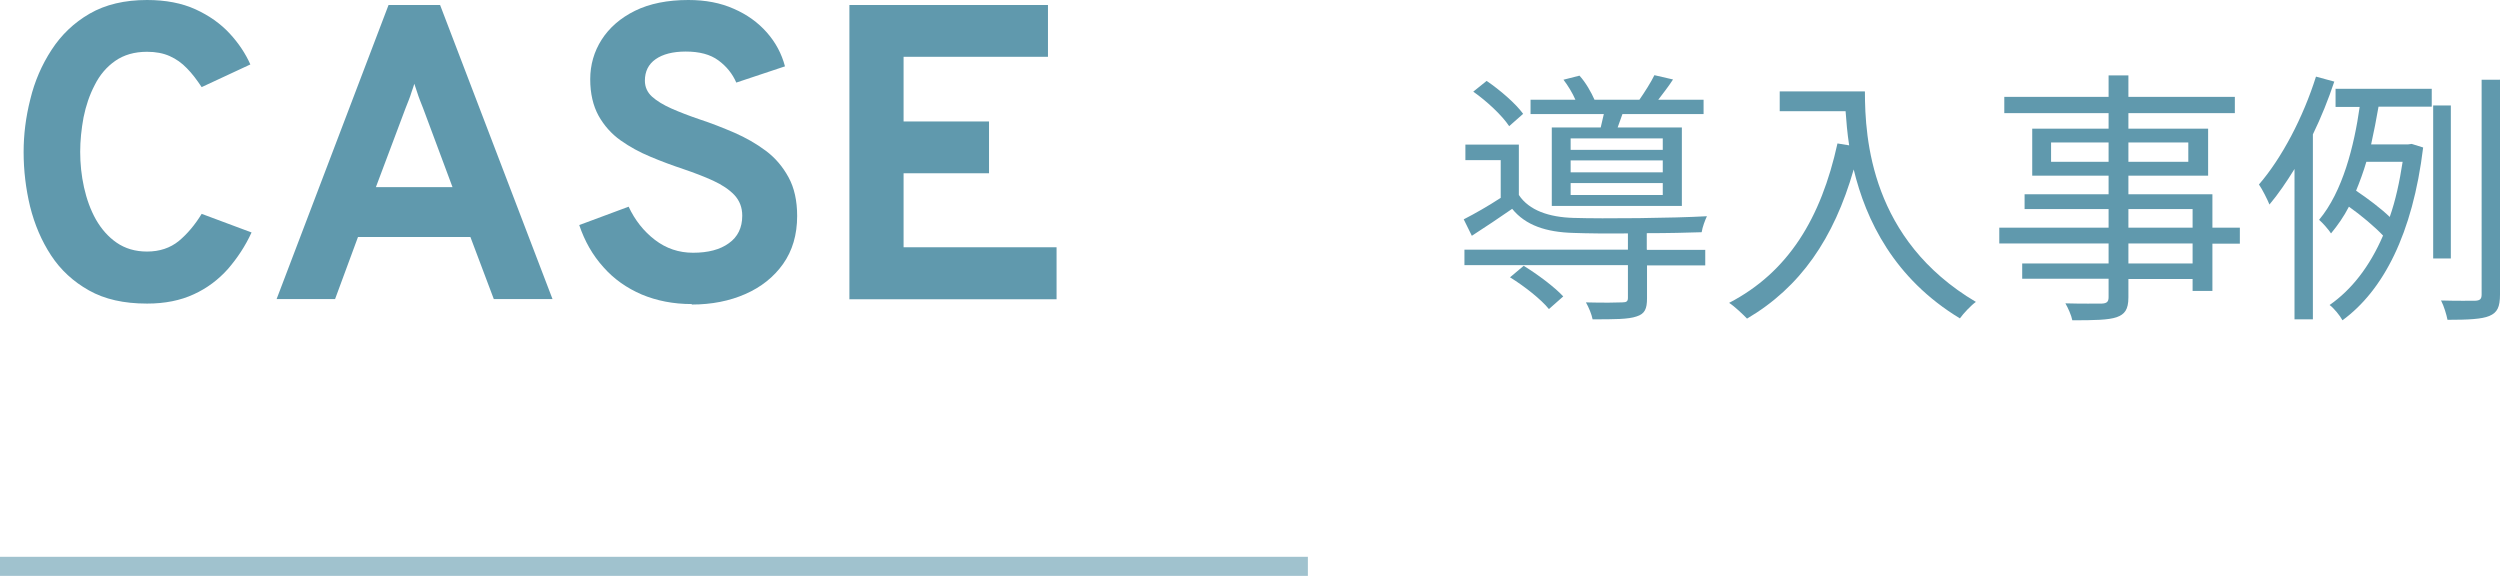
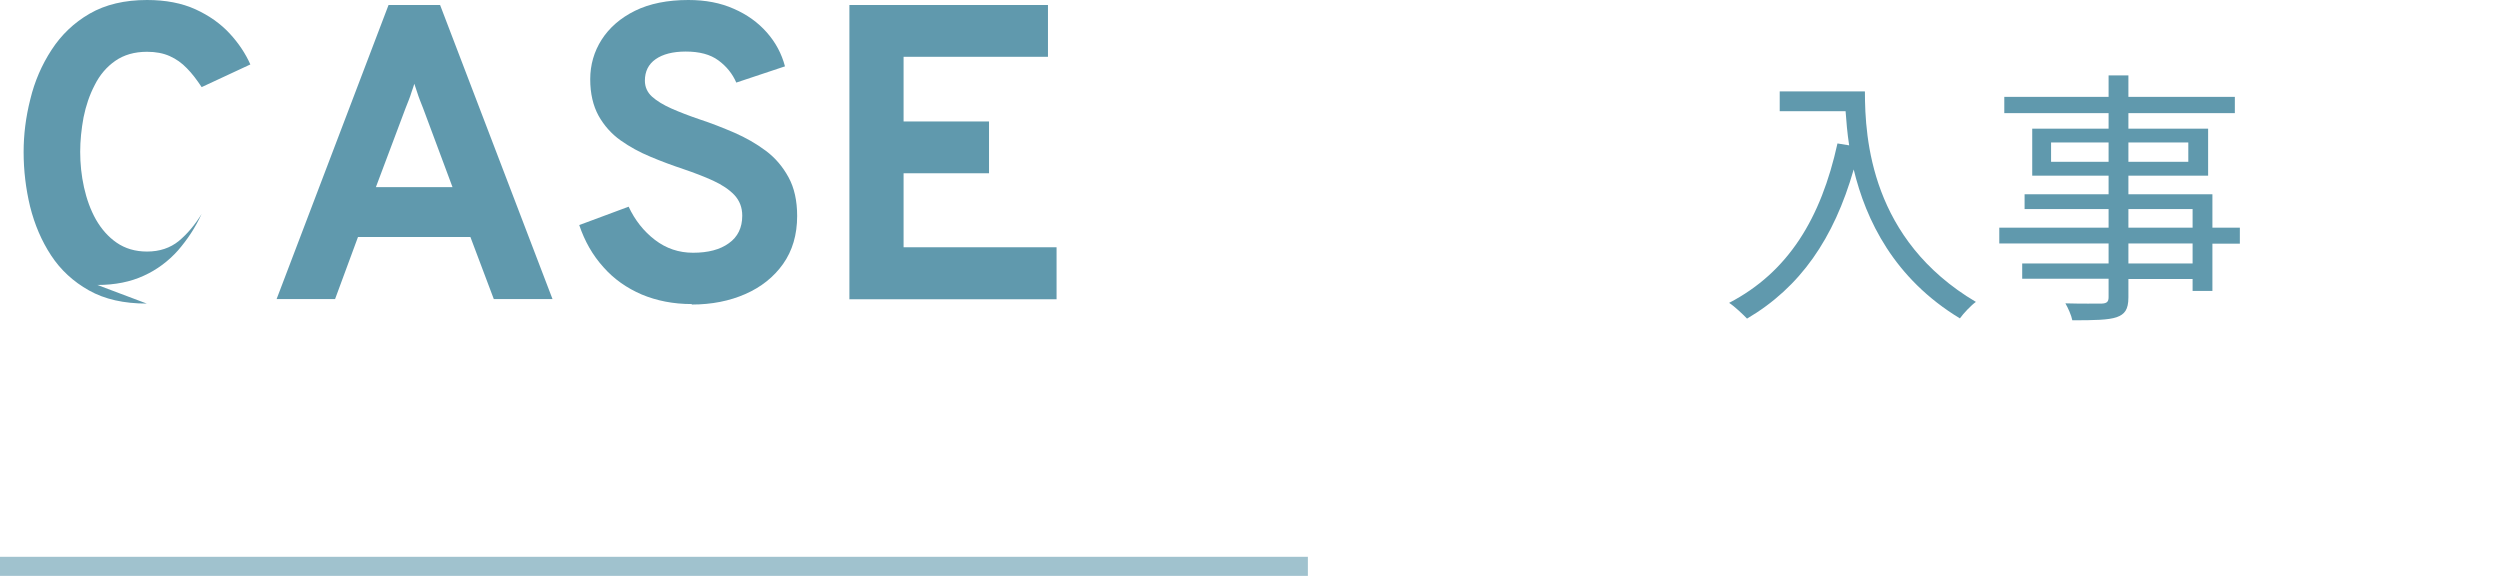
<svg xmlns="http://www.w3.org/2000/svg" width="104.75" height="24.13" viewBox="0 0 104.75 24.13">
  <defs>
    <style>.d{fill:none;stroke:#a0c2ce;stroke-miterlimit:10;stroke-width:.8px;}.e{fill:#6099ad;}</style>
  </defs>
  <g id="a" />
  <g id="b">
    <g id="c">
      <g>
        <g>
          <g>
-             <path class="e" d="M6.15,12.72c-.96,0-1.76-.18-2.42-.55-.66-.37-1.19-.86-1.59-1.47-.4-.61-.69-1.29-.88-2.05-.18-.75-.27-1.51-.27-2.28,0-.73,.09-1.46,.28-2.21,.18-.75,.48-1.44,.89-2.07,.41-.63,.94-1.14,1.6-1.52,.66-.38,1.46-.57,2.4-.57,.78,0,1.46,.13,2.03,.39,.57,.26,1.05,.6,1.43,1.01,.38,.41,.67,.85,.87,1.3l-2.04,.95c-.2-.3-.4-.57-.62-.79-.21-.22-.45-.39-.72-.51-.27-.12-.58-.18-.95-.18-.53,0-.97,.13-1.33,.38-.36,.25-.65,.59-.86,1.01-.22,.42-.37,.87-.47,1.36-.09,.49-.14,.97-.14,1.44,0,.5,.05,.99,.16,1.49,.11,.49,.27,.94,.5,1.35,.23,.4,.52,.73,.87,.97,.35,.24,.77,.37,1.27,.37,.53,0,.97-.15,1.33-.44,.36-.3,.68-.68,.96-1.14l2.09,.78c-.26,.57-.6,1.08-.99,1.53-.4,.45-.88,.81-1.43,1.06-.56,.26-1.21,.39-1.95,.39Z" />
+             <path class="e" d="M6.15,12.72c-.96,0-1.76-.18-2.42-.55-.66-.37-1.19-.86-1.59-1.47-.4-.61-.69-1.29-.88-2.05-.18-.75-.27-1.51-.27-2.28,0-.73,.09-1.46,.28-2.21,.18-.75,.48-1.44,.89-2.07,.41-.63,.94-1.14,1.6-1.52,.66-.38,1.46-.57,2.4-.57,.78,0,1.46,.13,2.03,.39,.57,.26,1.05,.6,1.43,1.01,.38,.41,.67,.85,.87,1.3l-2.04,.95c-.2-.3-.4-.57-.62-.79-.21-.22-.45-.39-.72-.51-.27-.12-.58-.18-.95-.18-.53,0-.97,.13-1.33,.38-.36,.25-.65,.59-.86,1.01-.22,.42-.37,.87-.47,1.36-.09,.49-.14,.97-.14,1.44,0,.5,.05,.99,.16,1.49,.11,.49,.27,.94,.5,1.35,.23,.4,.52,.73,.87,.97,.35,.24,.77,.37,1.27,.37,.53,0,.97-.15,1.33-.44,.36-.3,.68-.68,.96-1.14c-.26,.57-.6,1.08-.99,1.53-.4,.45-.88,.81-1.43,1.06-.56,.26-1.21,.39-1.95,.39Z" />
            <path class="e" d="M11.59,12.53L16.28,.21h2.16l4.71,12.32h-2.46l-.98-2.6h-4.71l-.96,2.6h-2.46Zm4.16-4.69h3.21l-1.23-3.3c-.04-.1-.08-.21-.13-.33-.05-.12-.09-.25-.13-.37-.04-.13-.08-.24-.11-.33-.03,.09-.06,.2-.11,.33-.04,.13-.08,.25-.13,.37-.05,.12-.09,.23-.13,.33l-1.24,3.3Z" />
            <path class="e" d="M28.98,12.74c-.77,0-1.47-.14-2.09-.4-.63-.27-1.17-.65-1.61-1.15-.45-.5-.78-1.08-1.01-1.76l2.07-.77c.26,.56,.63,1.03,1.1,1.39s1,.54,1.6,.54c.63,0,1.13-.13,1.5-.4,.37-.26,.56-.65,.56-1.15,0-.35-.11-.63-.33-.87-.22-.23-.52-.43-.89-.6-.37-.17-.79-.33-1.26-.49-.45-.15-.91-.32-1.36-.51-.46-.19-.88-.42-1.26-.69-.38-.27-.69-.62-.92-1.03-.23-.42-.35-.93-.35-1.53s.16-1.16,.48-1.66c.32-.5,.79-.91,1.4-1.21,.61-.3,1.36-.45,2.23-.45,.72,0,1.35,.12,1.91,.37,.55,.24,1.01,.57,1.38,.99s.62,.89,.76,1.42l-2.04,.68c-.16-.37-.41-.68-.75-.93-.34-.25-.79-.37-1.37-.37-.54,0-.96,.11-1.26,.32-.3,.21-.45,.51-.45,.9,0,.26,.1,.49,.3,.67,.2,.18,.48,.35,.82,.5,.34,.15,.73,.3,1.17,.45,.49,.16,.97,.35,1.46,.56,.48,.21,.92,.46,1.32,.76s.71,.67,.95,1.11c.24,.44,.36,.98,.36,1.62,0,.79-.2,1.46-.59,2.01-.39,.55-.92,.97-1.58,1.26-.66,.29-1.41,.44-2.24,.44Z" />
            <path class="e" d="M35.59,12.53V.21h8.32V2.38h-6.05v2.71h3.58v2.17h-3.58v3.1h6.41v2.18h-8.69Z" />
          </g>
          <g>
-             <path class="e" d="M69.01,10.47h2.44v.65h-2.44v1.38c0,.44-.09,.65-.44,.76-.35,.12-.92,.12-1.84,.12-.04-.21-.16-.5-.28-.71,.72,.02,1.34,.01,1.52,0,.19,0,.24-.05,.24-.19v-1.37h-6.85v-.65h6.85v-.68c-.87,.01-1.71,0-2.27-.02-1.16-.03-2.02-.32-2.58-1.01-.55,.38-1.1,.75-1.69,1.13l-.34-.69c.47-.24,1.03-.56,1.55-.9v-1.58h-1.48v-.65h2.24v2.11c.43,.65,1.27,.93,2.28,.96,1.29,.04,4.18,.01,5.6-.07-.08,.17-.19,.46-.22,.67-.58,.02-1.42,.04-2.3,.04v.68Zm-5.78-5.19c-.29-.44-.93-1.04-1.5-1.44l.56-.45c.56,.38,1.22,.95,1.53,1.38l-.59,.52Zm.6,5.85c.59,.36,1.31,.9,1.67,1.29l-.6,.53c-.32-.4-1.03-.96-1.63-1.33l.57-.48Zm3.24-5.79c.04-.18,.09-.38,.13-.56h-3.07v-.6h1.88c-.12-.28-.31-.59-.5-.84l.67-.17c.26,.28,.5,.71,.63,1.01h1.88c.21-.3,.49-.74,.63-1.03l.78,.18c-.2,.31-.43,.6-.62,.85h1.9v.6h-3.4l-.2,.56h2.69v3.29h-5.45v-3.29h2.05Zm2.6,.46h-3.86v.48h3.86v-.48Zm0,.92h-3.86v.5h3.86v-.5Zm0,.95h-3.86v.5h3.86v-.5Z" />
            <path class="e" d="M78.14,3.84c0,1.98,.26,6.21,4.65,8.81-.19,.13-.53,.49-.67,.69-2.76-1.67-3.94-4.12-4.45-6.24-.83,2.9-2.24,4.94-4.47,6.25-.16-.17-.53-.52-.75-.66,2.48-1.29,3.85-3.54,4.54-6.68l.49,.08c-.08-.52-.12-1.01-.15-1.43h-2.76v-.83h3.56Z" />
            <path class="e" d="M93.85,10.21h-1.15v1.98h-.83v-.5h-2.69v.77c0,.52-.16,.71-.49,.83-.35,.12-.93,.13-1.86,.13-.04-.21-.18-.52-.29-.71,.67,.02,1.34,.01,1.53,.01,.21-.01,.28-.08,.28-.27v-.77h-3.62v-.64h3.62v-.84h-4.58v-.66h4.58v-.78h-3.52v-.62h3.52v-.78h-3.2v-1.97h3.2v-.65h-4.37v-.68h4.37v-.9h.83v.9h4.46v.68h-4.46v.65h3.34v1.97h-3.34v.78h3.52v1.4h1.15v.66Zm-5.5-3.43v-.81h-2.41v.81h2.41Zm.83-.81v.81h2.51v-.81h-2.51Zm0,3.57h2.69v-.78h-2.69v.78Zm2.69,.66h-2.69v.84h2.69v-.84Z" />
-             <path class="e" d="M97.81,3.41c-.25,.75-.55,1.5-.9,2.22v7.75h-.77V7.08c-.34,.55-.68,1.05-1.05,1.49-.08-.2-.3-.64-.44-.84,.96-1.11,1.85-2.81,2.39-4.52l.77,.21Zm.04,.31h4.04v.75h-2.23c-.09,.52-.19,1.04-.31,1.58h1.55l.15-.02,.48,.15c-.44,3.62-1.67,5.99-3.38,7.24-.1-.19-.37-.52-.54-.64,.92-.64,1.68-1.61,2.24-2.91-.35-.37-.92-.85-1.43-1.21-.21,.41-.47,.78-.75,1.12-.11-.17-.35-.44-.5-.57,.99-1.18,1.47-3.1,1.7-4.73h-1.01v-.75Zm1.3,3.06c-.12,.41-.27,.82-.43,1.21,.49,.33,1.05,.75,1.41,1.1,.24-.68,.41-1.46,.54-2.31h-1.52Zm3.54,4.05h-.74V4.42h.74v6.42Zm2.06-7.5V12.34c0,.52-.11,.76-.45,.9-.31,.13-.86,.16-1.75,.16-.04-.21-.15-.58-.27-.81,.67,.02,1.27,.01,1.44,.01,.19-.01,.26-.07,.26-.26V3.34h.76Z" />
          </g>
        </g>
        <line class="d" y1="23.73" x2="54.8" y2="23.73" />
      </g>
    </g>
  </g>
</svg>